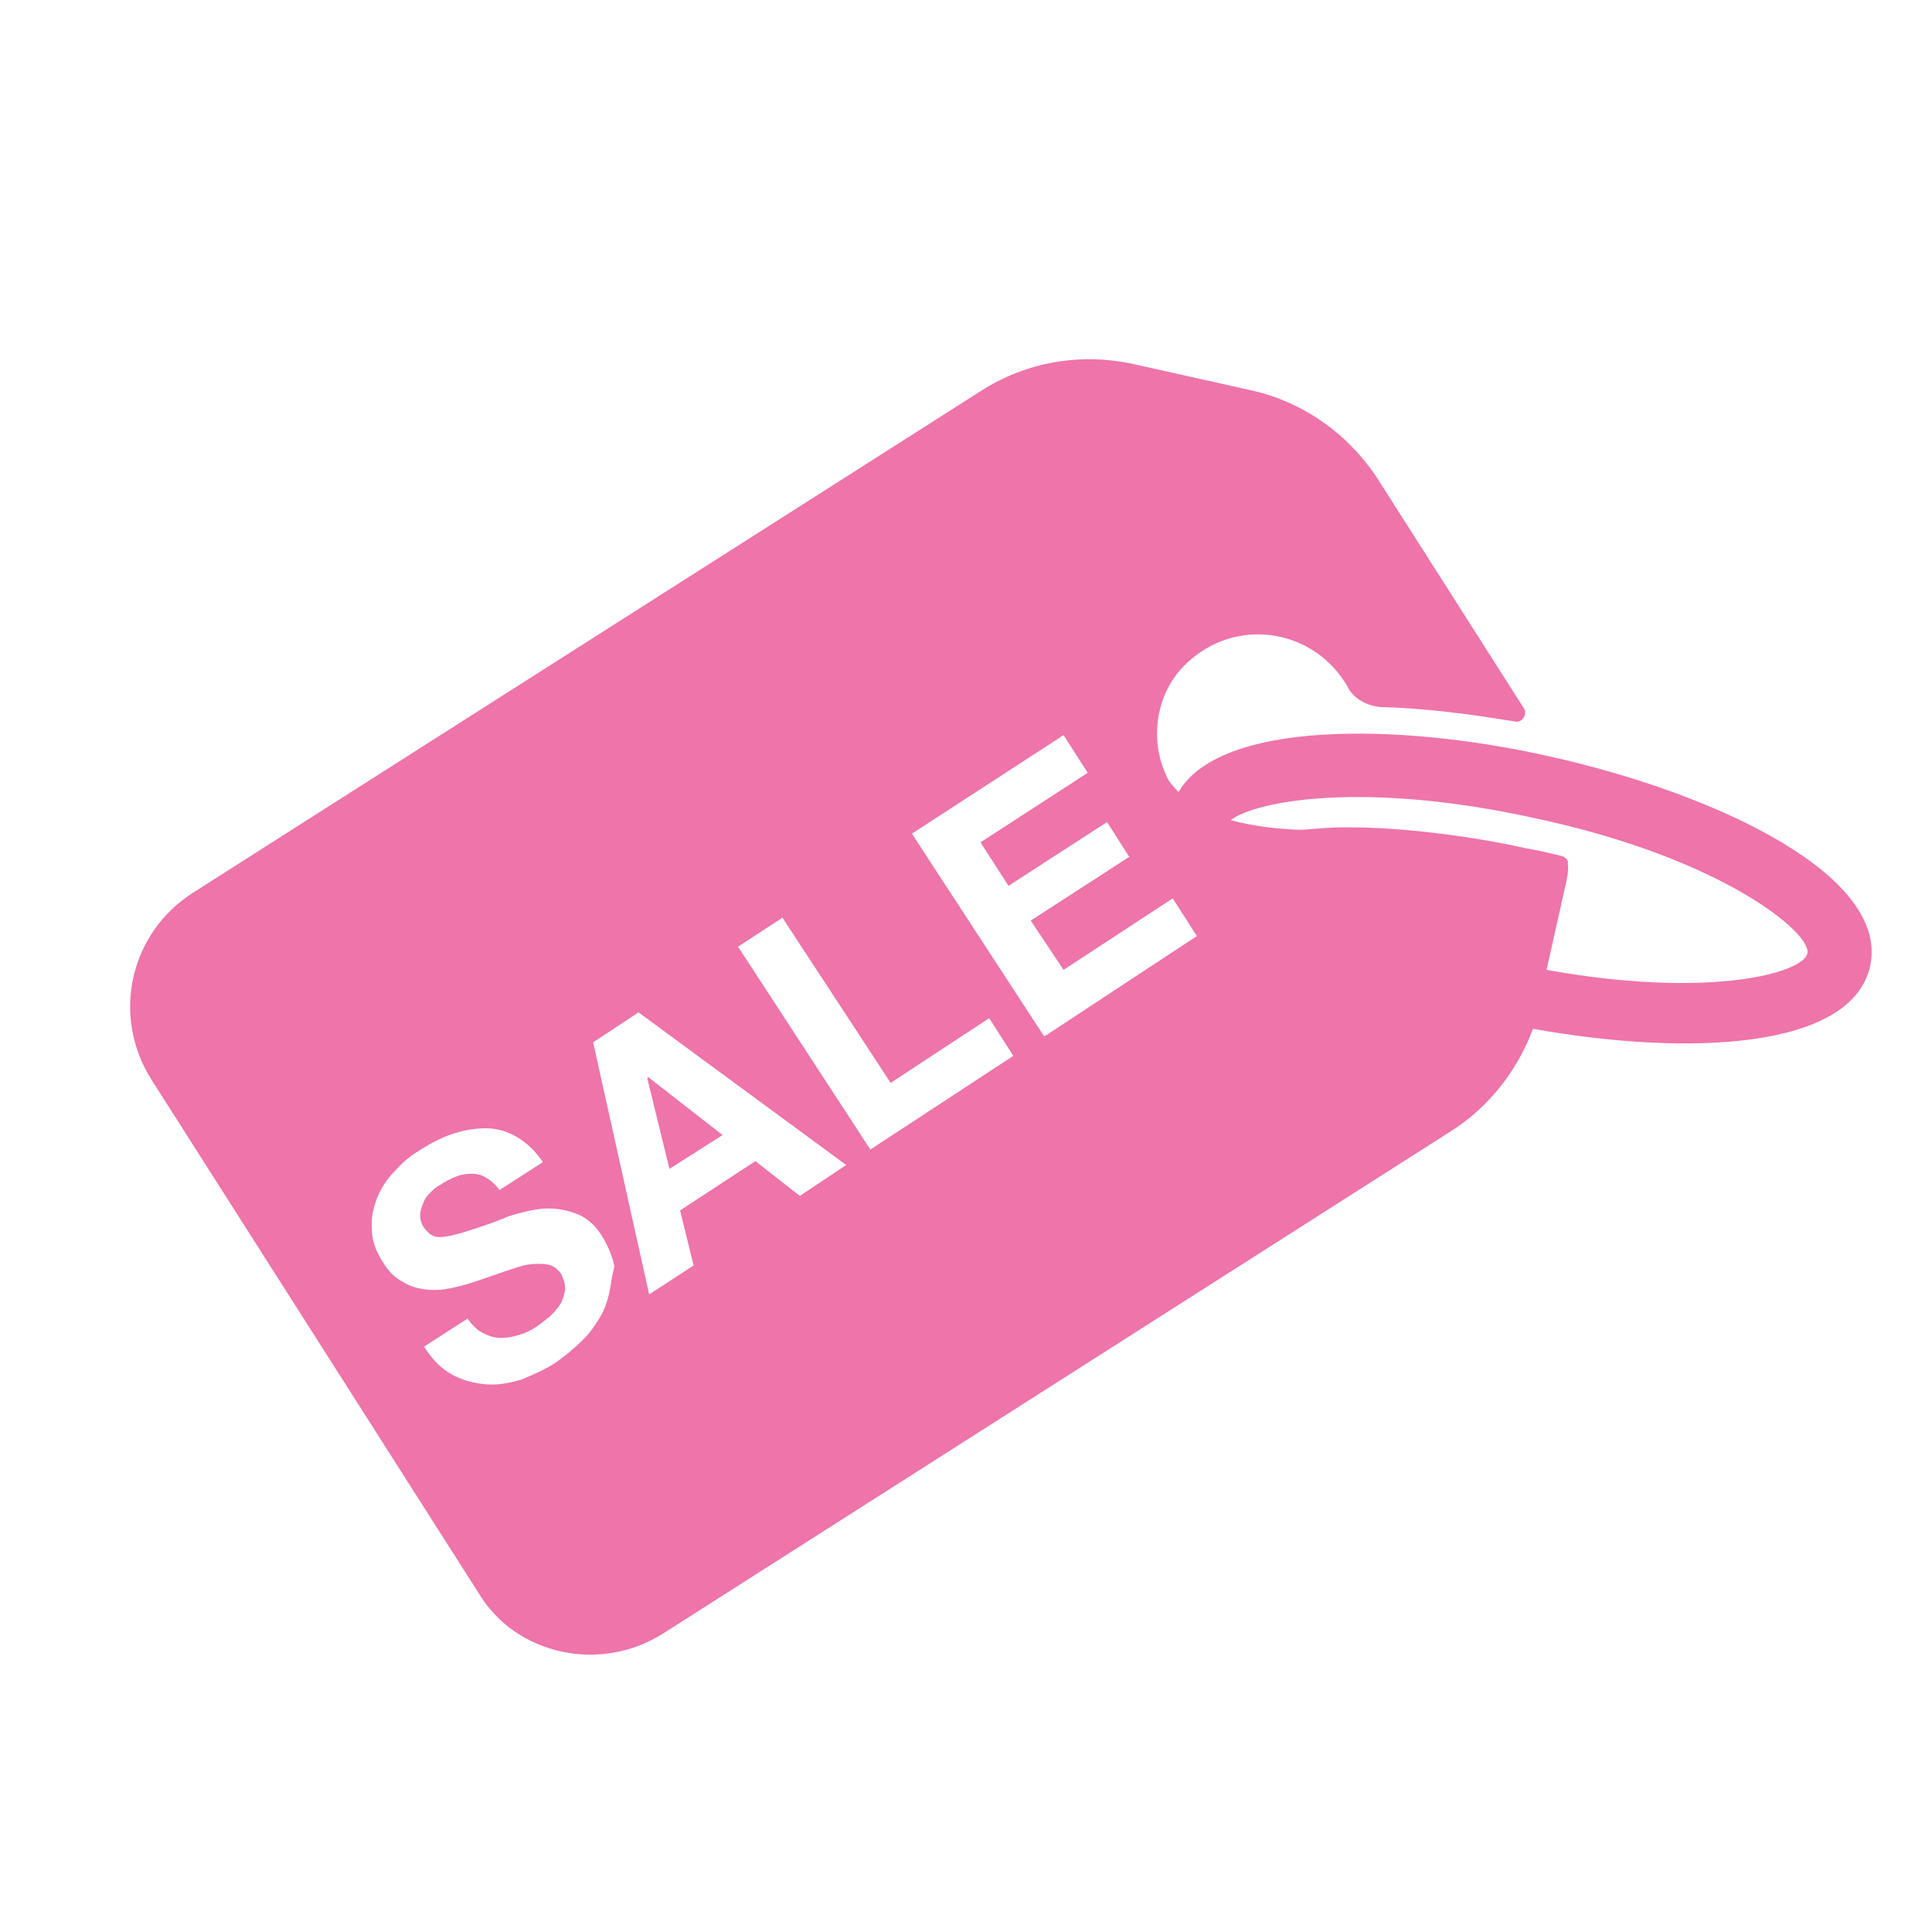
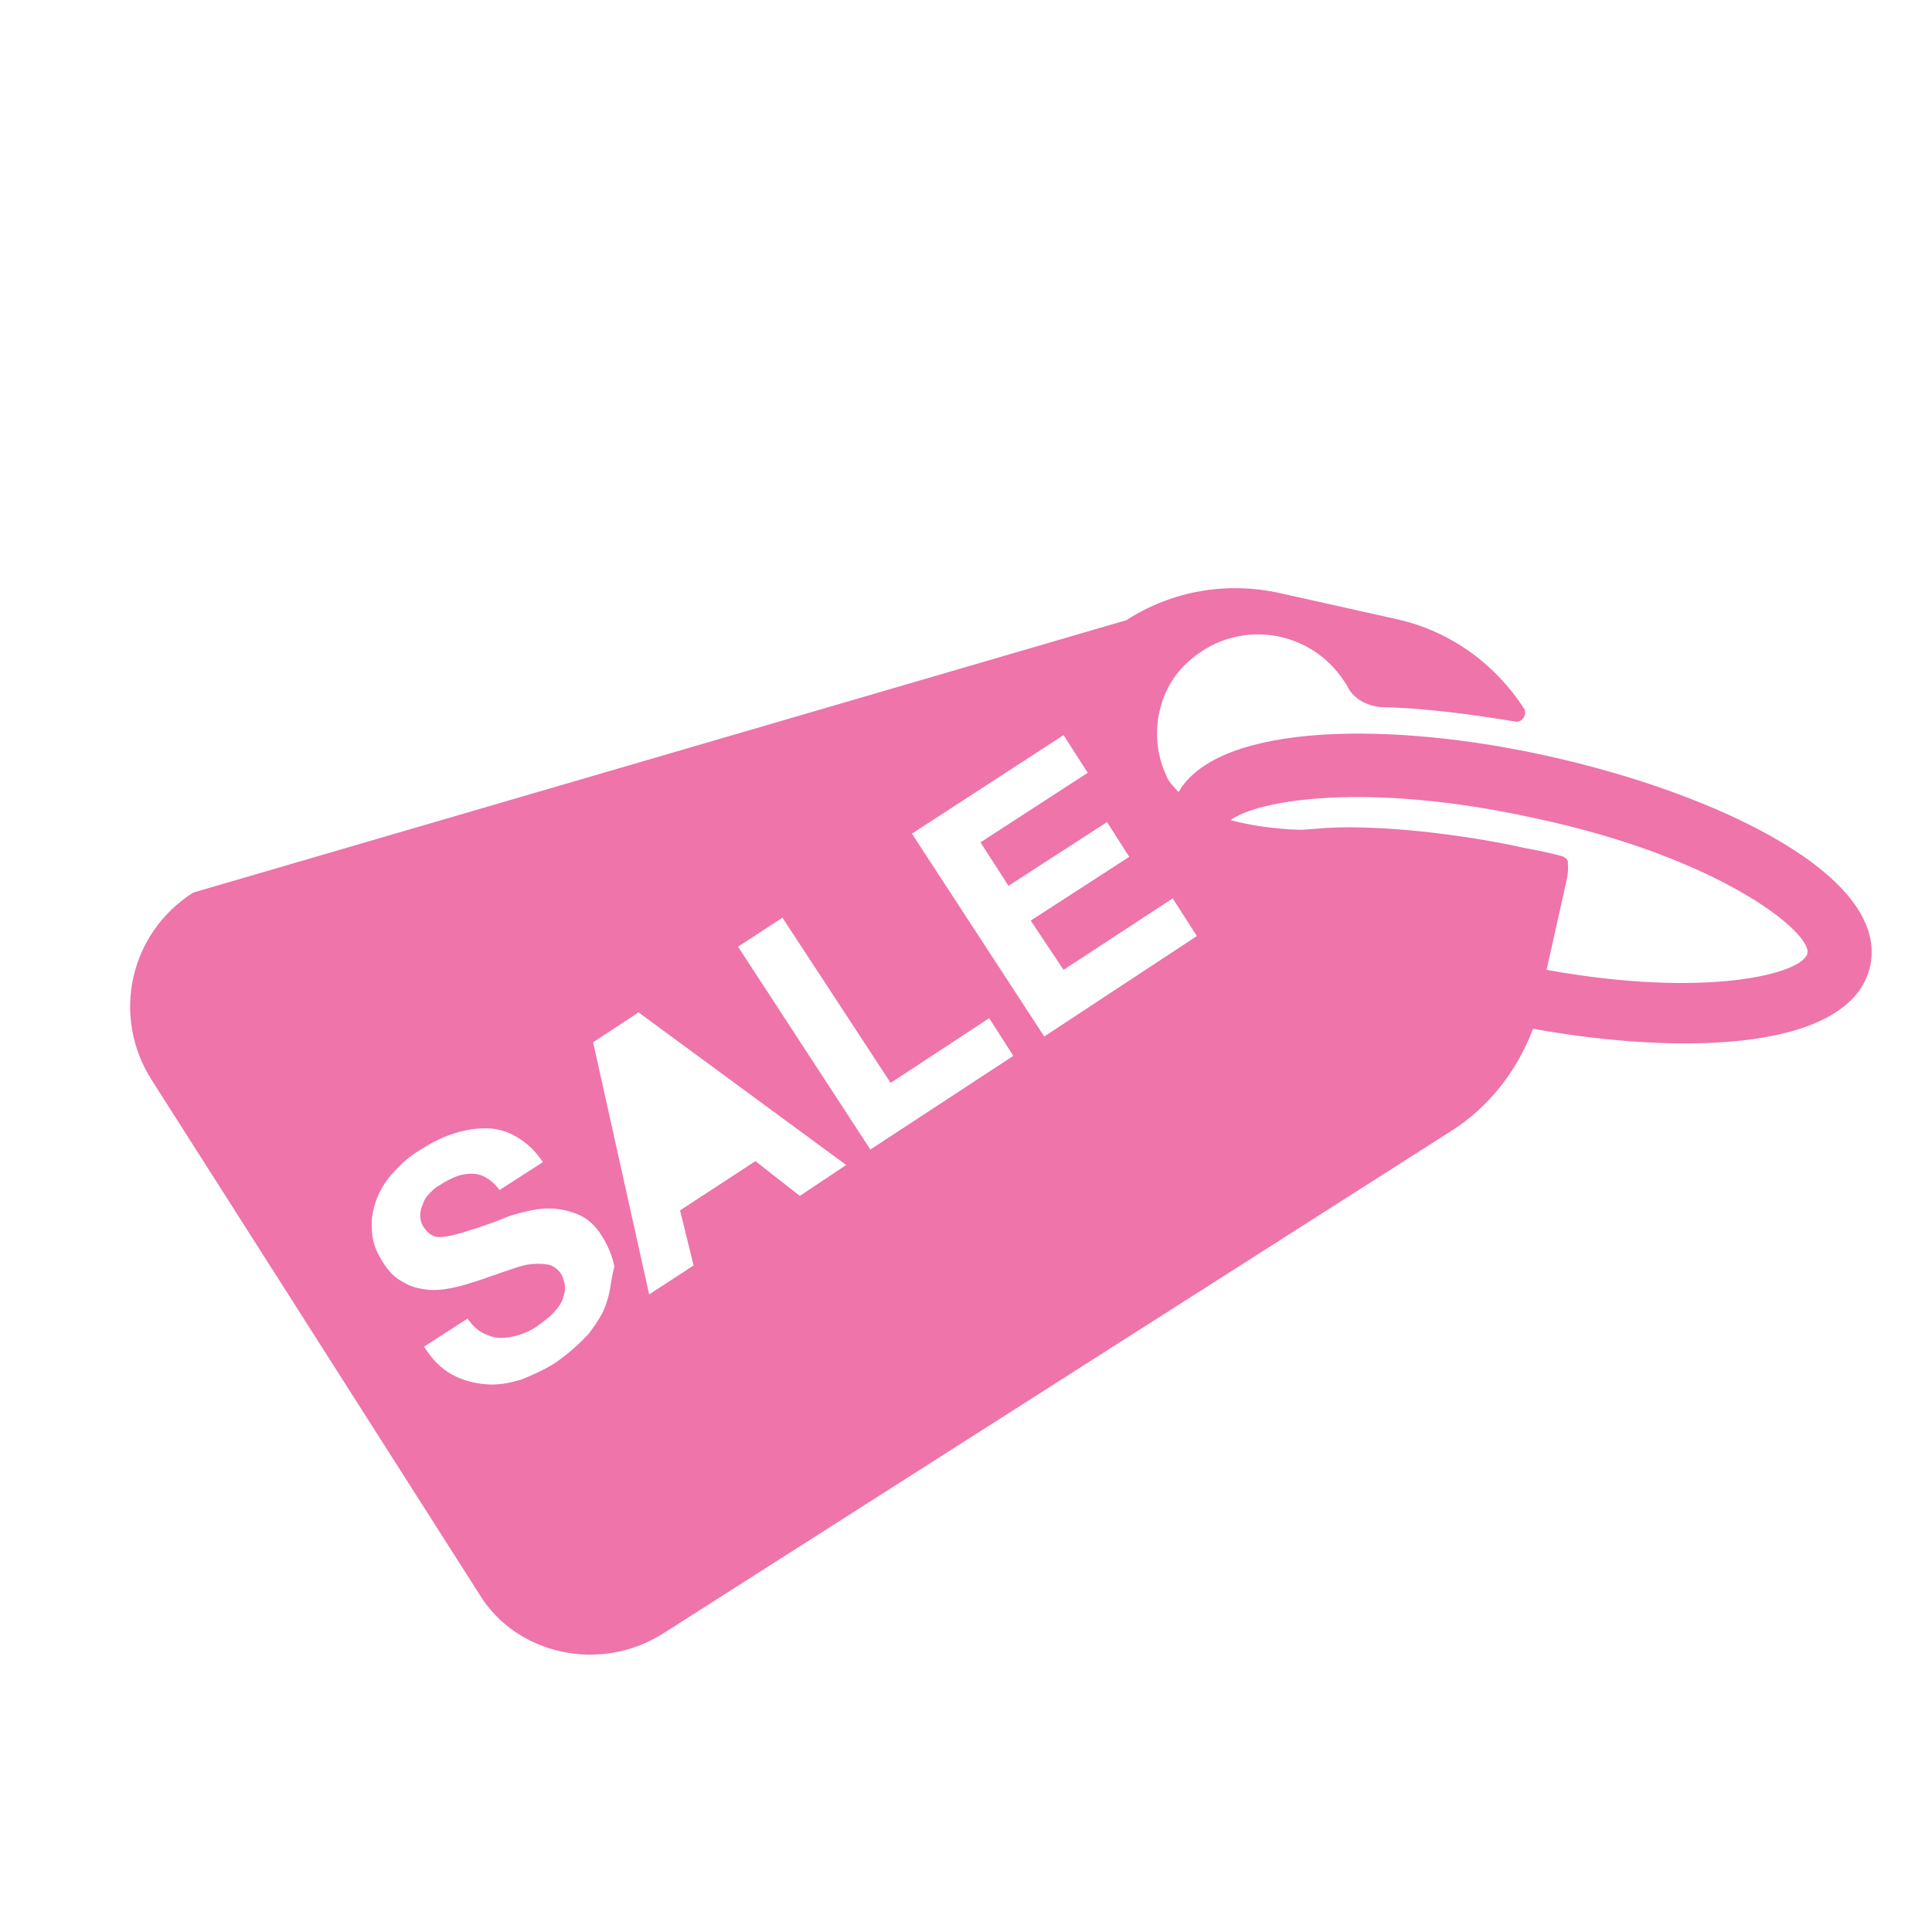
<svg xmlns="http://www.w3.org/2000/svg" xml:space="preserve" id="Layer_1" x="0" y="0" version="1.1" viewBox="0 0 200 200">
  <style>.st0{fill:#ee74aa}</style>
-   <path d="m74.8 117.5-7.7-6-.1.1 2.3 9.4z" class="st0" />
-   <path d="M160.4 78.3c-16-3.6-34.2-3.6-38.4 3.7-.5-.6-1.1-1.1-1.3-1.8-1.8-3.9-.9-8.7 2.1-11.5 5-4.8 12.8-3.7 16.4 1.9.2.3.2.3.3.5.6 1.2 2 2 3.5 2.1 4.4.1 9 .7 13.9 1.5.6.1 1.2-.6.9-1.3l-15.1-23.7c-3.1-4.8-7.8-8.1-13.2-9.3l-12.1-2.7c-5.4-1.2-11.1-.3-15.9 2.8L20 92.4c-6.6 4.2-8.5 12.8-4.3 19.4L49.6 165c3.8 6.3 12.6 8.3 19.2 4l81.4-51.9c3.8-2.4 6.8-6.1 8.5-10.6 16.2 2.9 33 2.1 34.9-6.5 2-9.3-15.7-17.8-33.2-21.7zm-97.6 56.5c-.3 1.1-1 2.1-1.8 3.2-.9 1-2 2-3.4 3-1.2.8-2.4 1.3-3.6 1.8-1.3.4-2.5.6-3.7.5-1.2-.1-2.4-.4-3.5-1s-2.1-1.6-2.9-2.9l4.5-2.9c.5.7 1 1.2 1.6 1.5.6.3 1.2.5 1.8.5.6 0 1.3-.1 1.9-.3.7-.2 1.3-.5 1.9-.9.4-.3.8-.6 1.3-1 .4-.4.8-.8 1.1-1.3.3-.5.4-1 .5-1.5 0-.5-.1-1-.4-1.6-.4-.6-.9-.9-1.4-1-.6-.1-1.3-.1-2 0s-1.5.4-2.4.7c-.9.3-1.7.6-2.6.9-.9.3-1.8.6-2.8.8-.9.2-1.8.3-2.7.2-.9-.1-1.7-.3-2.5-.8-.8-.4-1.5-1.1-2.1-2.1-.7-1.1-1.1-2.2-1.1-3.3-.1-1.1.1-2.1.5-3.2.4-1 1-2 1.8-2.8.8-.9 1.6-1.6 2.6-2.2 1.1-.7 2.2-1.3 3.4-1.7 1.2-.4 2.3-.6 3.5-.6 1.1 0 2.2.3 3.2.9 1 .6 1.9 1.4 2.7 2.6l-4.5 2.9c-.4-.6-.9-1-1.4-1.3-.5-.3-1-.4-1.5-.4s-1.1.1-1.6.3c-.5.2-1.1.5-1.7.9-.4.2-.7.5-1 .8-.3.3-.6.7-.7 1.1-.2.4-.3.8-.3 1.2 0 .4.1.9.4 1.3.3.4.6.7.9.8.3.2.8.2 1.4.1.6-.1 1.4-.3 2.3-.6 1-.3 2.2-.7 3.7-1.3.4-.2 1.1-.4 1.9-.6.8-.2 1.7-.4 2.7-.4 1 0 2 .2 3 .6 1 .4 1.9 1.2 2.6 2.4.6 1 1 2 1.2 3-.4 1.6-.4 2.6-.8 3.7zm20-11-4.6-3.6-7.8 5.1 1.4 5.7-4.6 3-5.8-26.1 4.7-3.1 21.5 15.8-4.8 3.2zm7.3-4.8L76.4 98l4.6-3 11.2 17.1 10.2-6.7 2.5 3.9-14.8 9.7zm18-11.7-13.7-21 15.7-10.2 2.5 3.9-11.1 7.2 2.9 4.5 10.2-6.6 2.3 3.6-10.2 6.6 3.4 5.1 11.3-7.4 2.5 3.9-15.8 10.4zm79-8.6c-.5 2.1-10.4 4.7-27 1.7l1.9-8.5c.2-.8.4-1.7.3-2.5.1-.4-.3-.7-.7-.8-1.2-.3-2.5-.6-3.7-.8-6.2-1.4-15.8-2.6-21.8-2l-1.3.1s-3.7 0-7.4-1c2.6-2 13.8-4.1 31.5-.2 19.3 4.1 28.7 11.9 28.2 14z" class="st0" />
+   <path d="M160.4 78.3c-16-3.6-34.2-3.6-38.4 3.7-.5-.6-1.1-1.1-1.3-1.8-1.8-3.9-.9-8.7 2.1-11.5 5-4.8 12.8-3.7 16.4 1.9.2.3.2.3.3.5.6 1.2 2 2 3.5 2.1 4.4.1 9 .7 13.9 1.5.6.1 1.2-.6.9-1.3c-3.1-4.8-7.8-8.1-13.2-9.3l-12.1-2.7c-5.4-1.2-11.1-.3-15.9 2.8L20 92.4c-6.6 4.2-8.5 12.8-4.3 19.4L49.6 165c3.8 6.3 12.6 8.3 19.2 4l81.4-51.9c3.8-2.4 6.8-6.1 8.5-10.6 16.2 2.9 33 2.1 34.9-6.5 2-9.3-15.7-17.8-33.2-21.7zm-97.6 56.5c-.3 1.1-1 2.1-1.8 3.2-.9 1-2 2-3.4 3-1.2.8-2.4 1.3-3.6 1.8-1.3.4-2.5.6-3.7.5-1.2-.1-2.4-.4-3.5-1s-2.1-1.6-2.9-2.9l4.5-2.9c.5.7 1 1.2 1.6 1.5.6.3 1.2.5 1.8.5.6 0 1.3-.1 1.9-.3.7-.2 1.3-.5 1.9-.9.4-.3.8-.6 1.3-1 .4-.4.8-.8 1.1-1.3.3-.5.4-1 .5-1.5 0-.5-.1-1-.4-1.6-.4-.6-.9-.9-1.4-1-.6-.1-1.3-.1-2 0s-1.5.4-2.4.7c-.9.3-1.7.6-2.6.9-.9.3-1.8.6-2.8.8-.9.2-1.8.3-2.7.2-.9-.1-1.7-.3-2.5-.8-.8-.4-1.5-1.1-2.1-2.1-.7-1.1-1.1-2.2-1.1-3.3-.1-1.1.1-2.1.5-3.2.4-1 1-2 1.8-2.8.8-.9 1.6-1.6 2.6-2.2 1.1-.7 2.2-1.3 3.4-1.7 1.2-.4 2.3-.6 3.5-.6 1.1 0 2.2.3 3.2.9 1 .6 1.9 1.4 2.7 2.6l-4.5 2.9c-.4-.6-.9-1-1.4-1.3-.5-.3-1-.4-1.5-.4s-1.1.1-1.6.3c-.5.2-1.1.5-1.7.9-.4.2-.7.5-1 .8-.3.3-.6.7-.7 1.1-.2.4-.3.8-.3 1.2 0 .4.1.9.4 1.3.3.4.6.7.9.8.3.2.8.2 1.4.1.6-.1 1.4-.3 2.3-.6 1-.3 2.2-.7 3.7-1.3.4-.2 1.1-.4 1.9-.6.8-.2 1.7-.4 2.7-.4 1 0 2 .2 3 .6 1 .4 1.9 1.2 2.6 2.4.6 1 1 2 1.2 3-.4 1.6-.4 2.6-.8 3.7zm20-11-4.6-3.6-7.8 5.1 1.4 5.7-4.6 3-5.8-26.1 4.7-3.1 21.5 15.8-4.8 3.2zm7.3-4.8L76.4 98l4.6-3 11.2 17.1 10.2-6.7 2.5 3.9-14.8 9.7zm18-11.7-13.7-21 15.7-10.2 2.5 3.9-11.1 7.2 2.9 4.5 10.2-6.6 2.3 3.6-10.2 6.6 3.4 5.1 11.3-7.4 2.5 3.9-15.8 10.4zm79-8.6c-.5 2.1-10.4 4.7-27 1.7l1.9-8.5c.2-.8.4-1.7.3-2.5.1-.4-.3-.7-.7-.8-1.2-.3-2.5-.6-3.7-.8-6.2-1.4-15.8-2.6-21.8-2l-1.3.1s-3.7 0-7.4-1c2.6-2 13.8-4.1 31.5-.2 19.3 4.1 28.7 11.9 28.2 14z" class="st0" />
</svg>